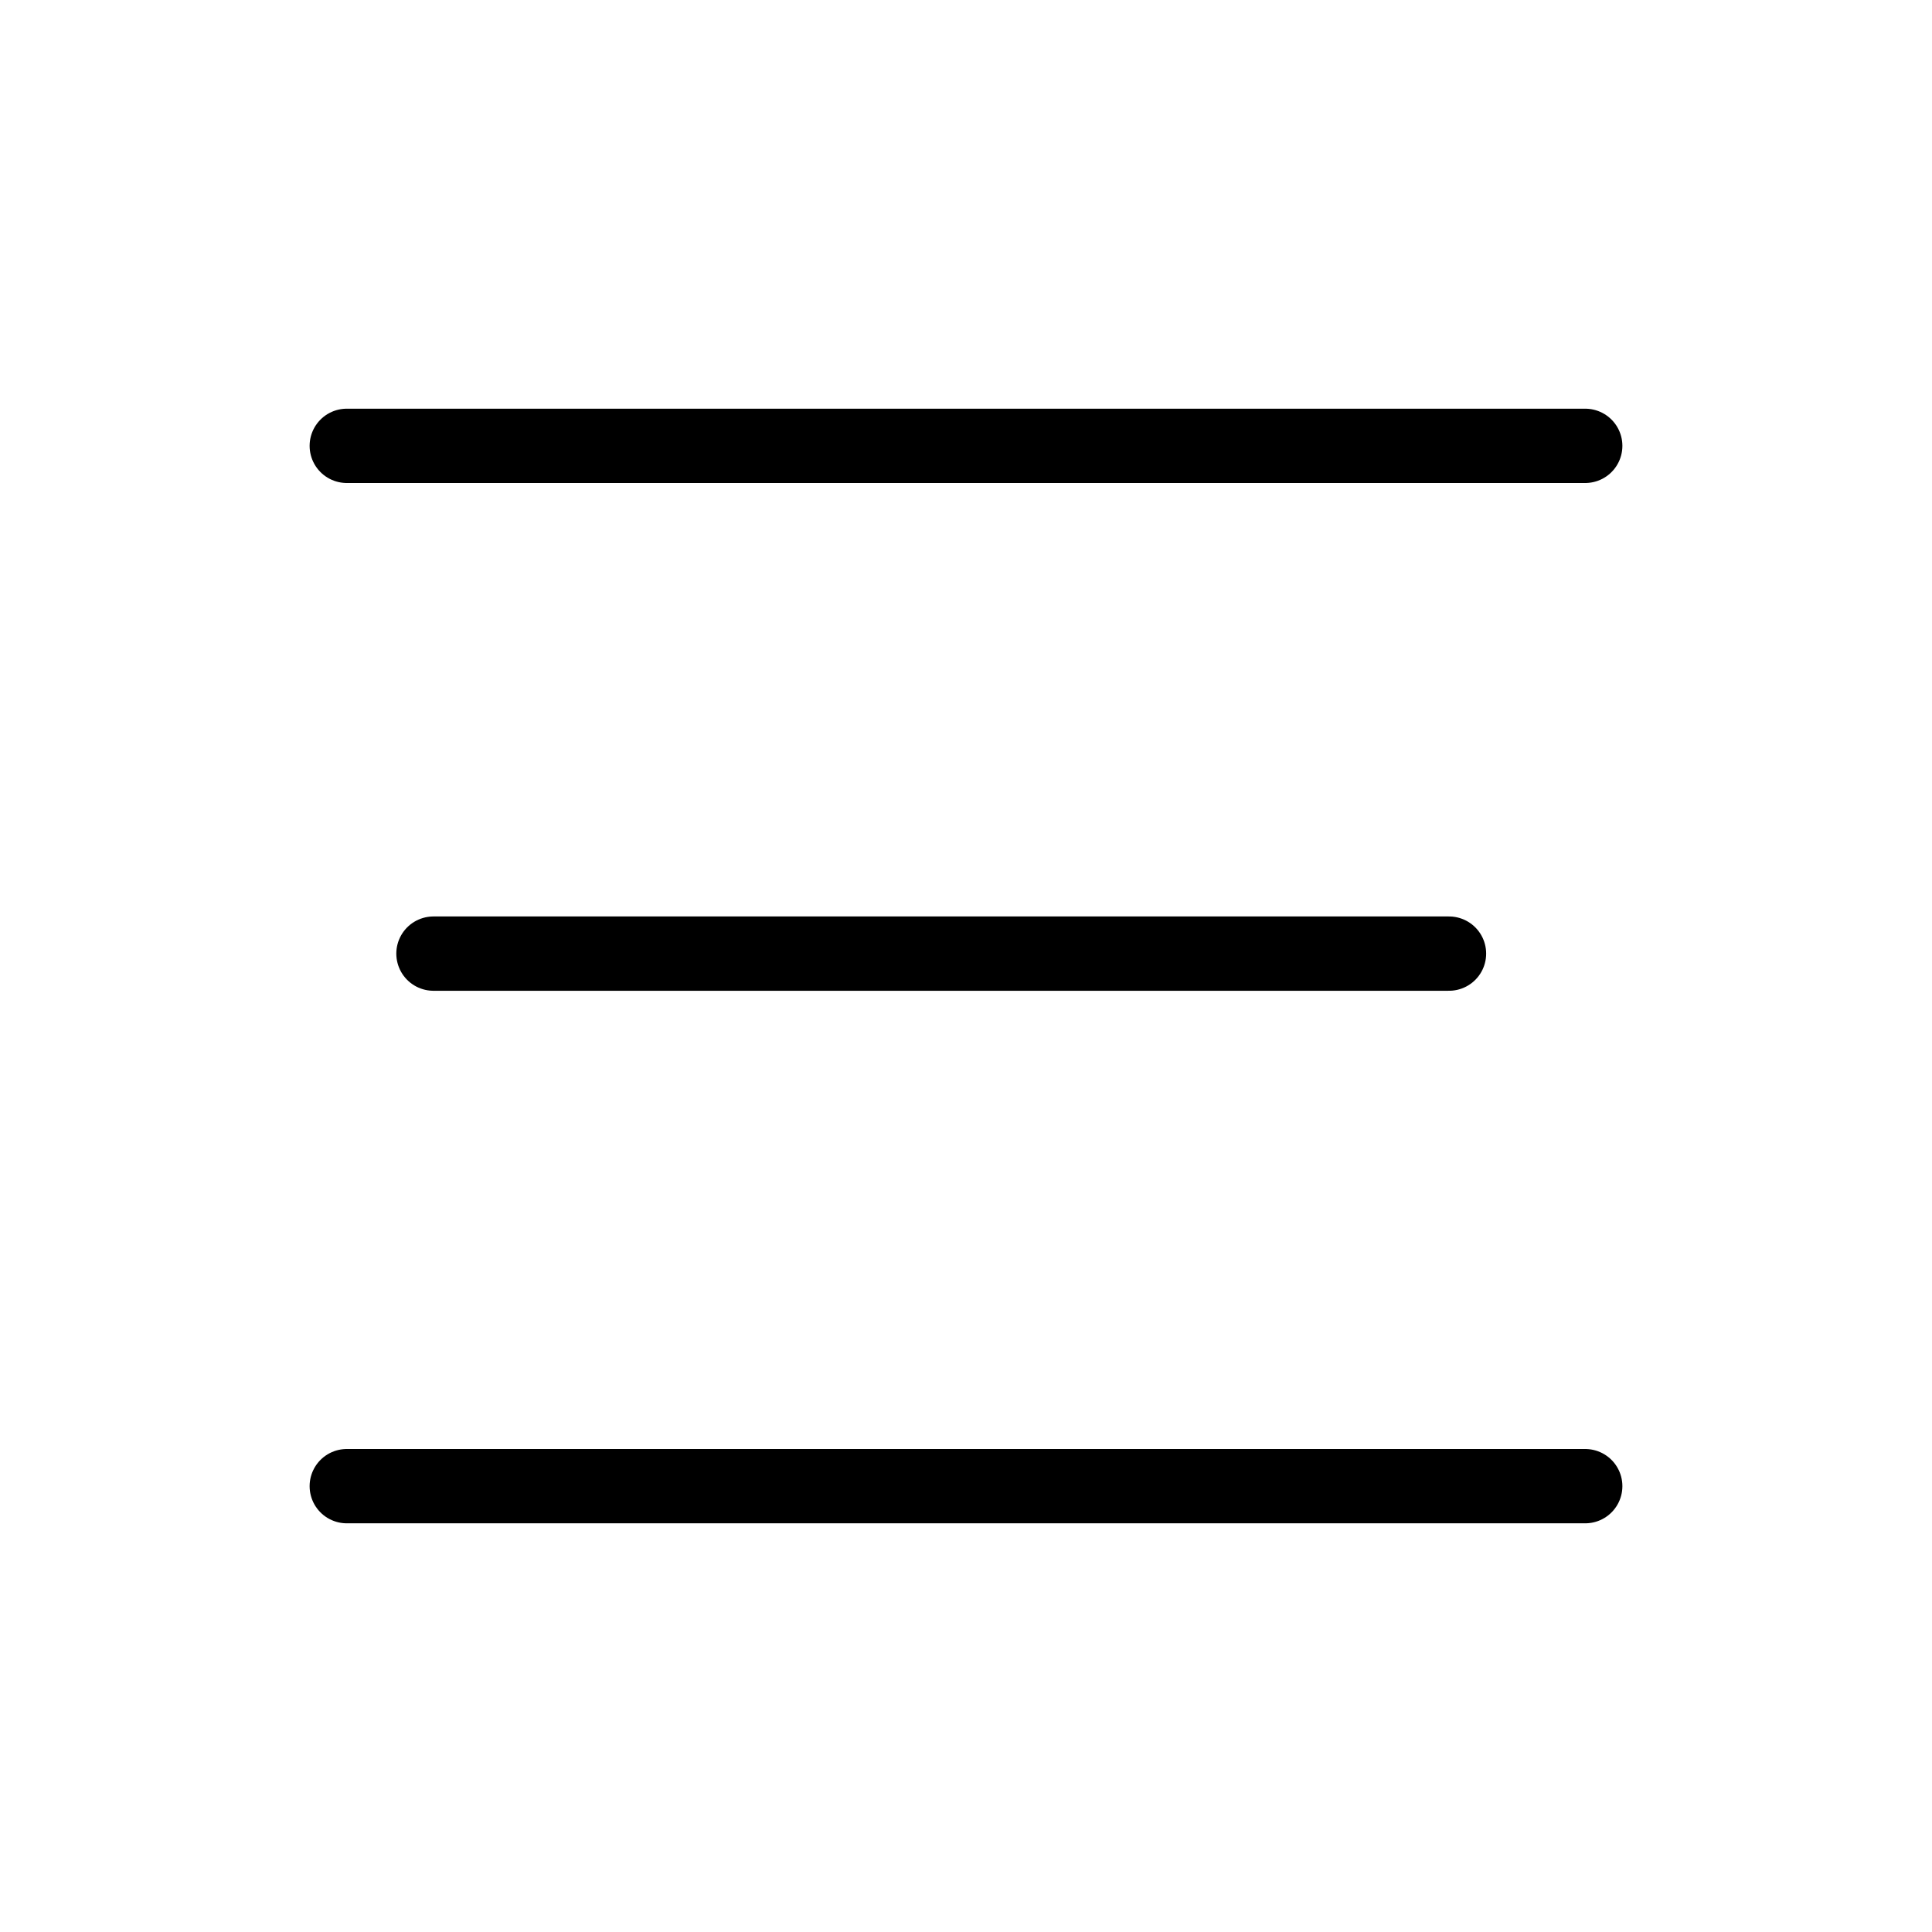
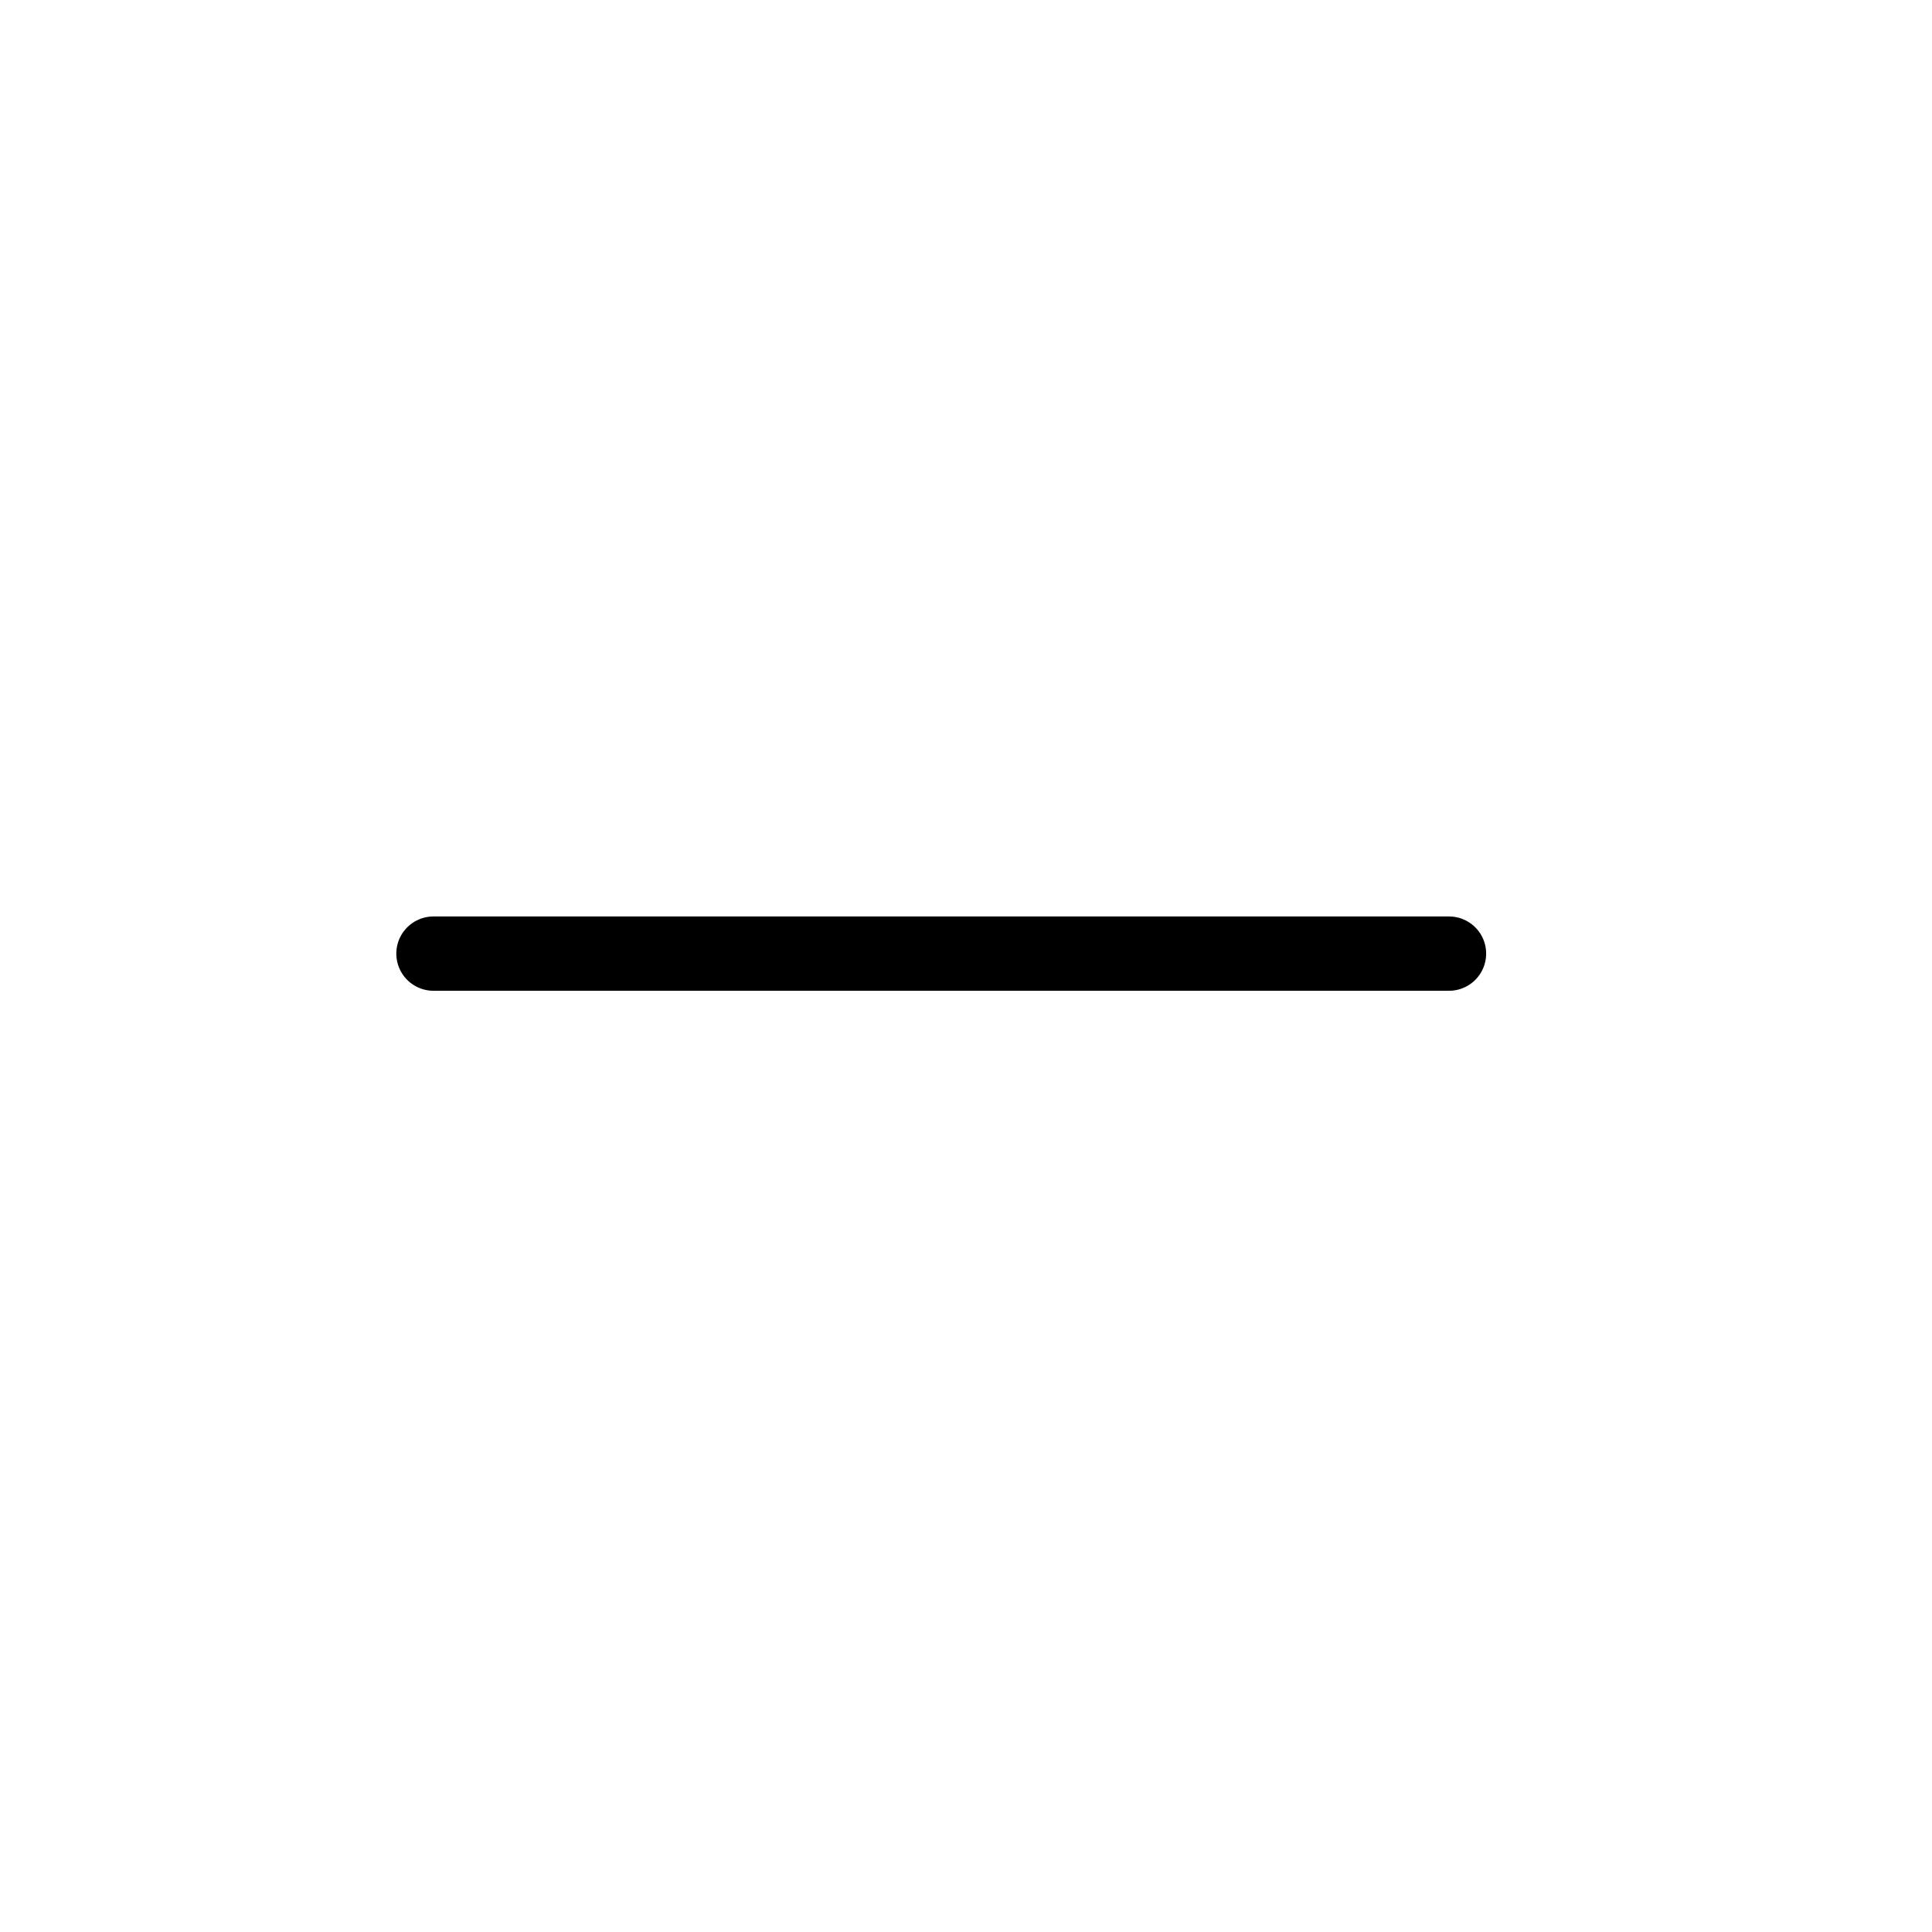
<svg xmlns="http://www.w3.org/2000/svg" width="39" height="39" viewBox="0 0 39 39" fill="none">
  <line x1="8.75" y1="19.25" x2="29.25" y2="19.25" stroke="black" stroke-width="1.5" stroke-linecap="round" />
-   <path d="M7 9H32M32 30H7" stroke="black" stroke-width="1.5" stroke-linecap="round" />
</svg>